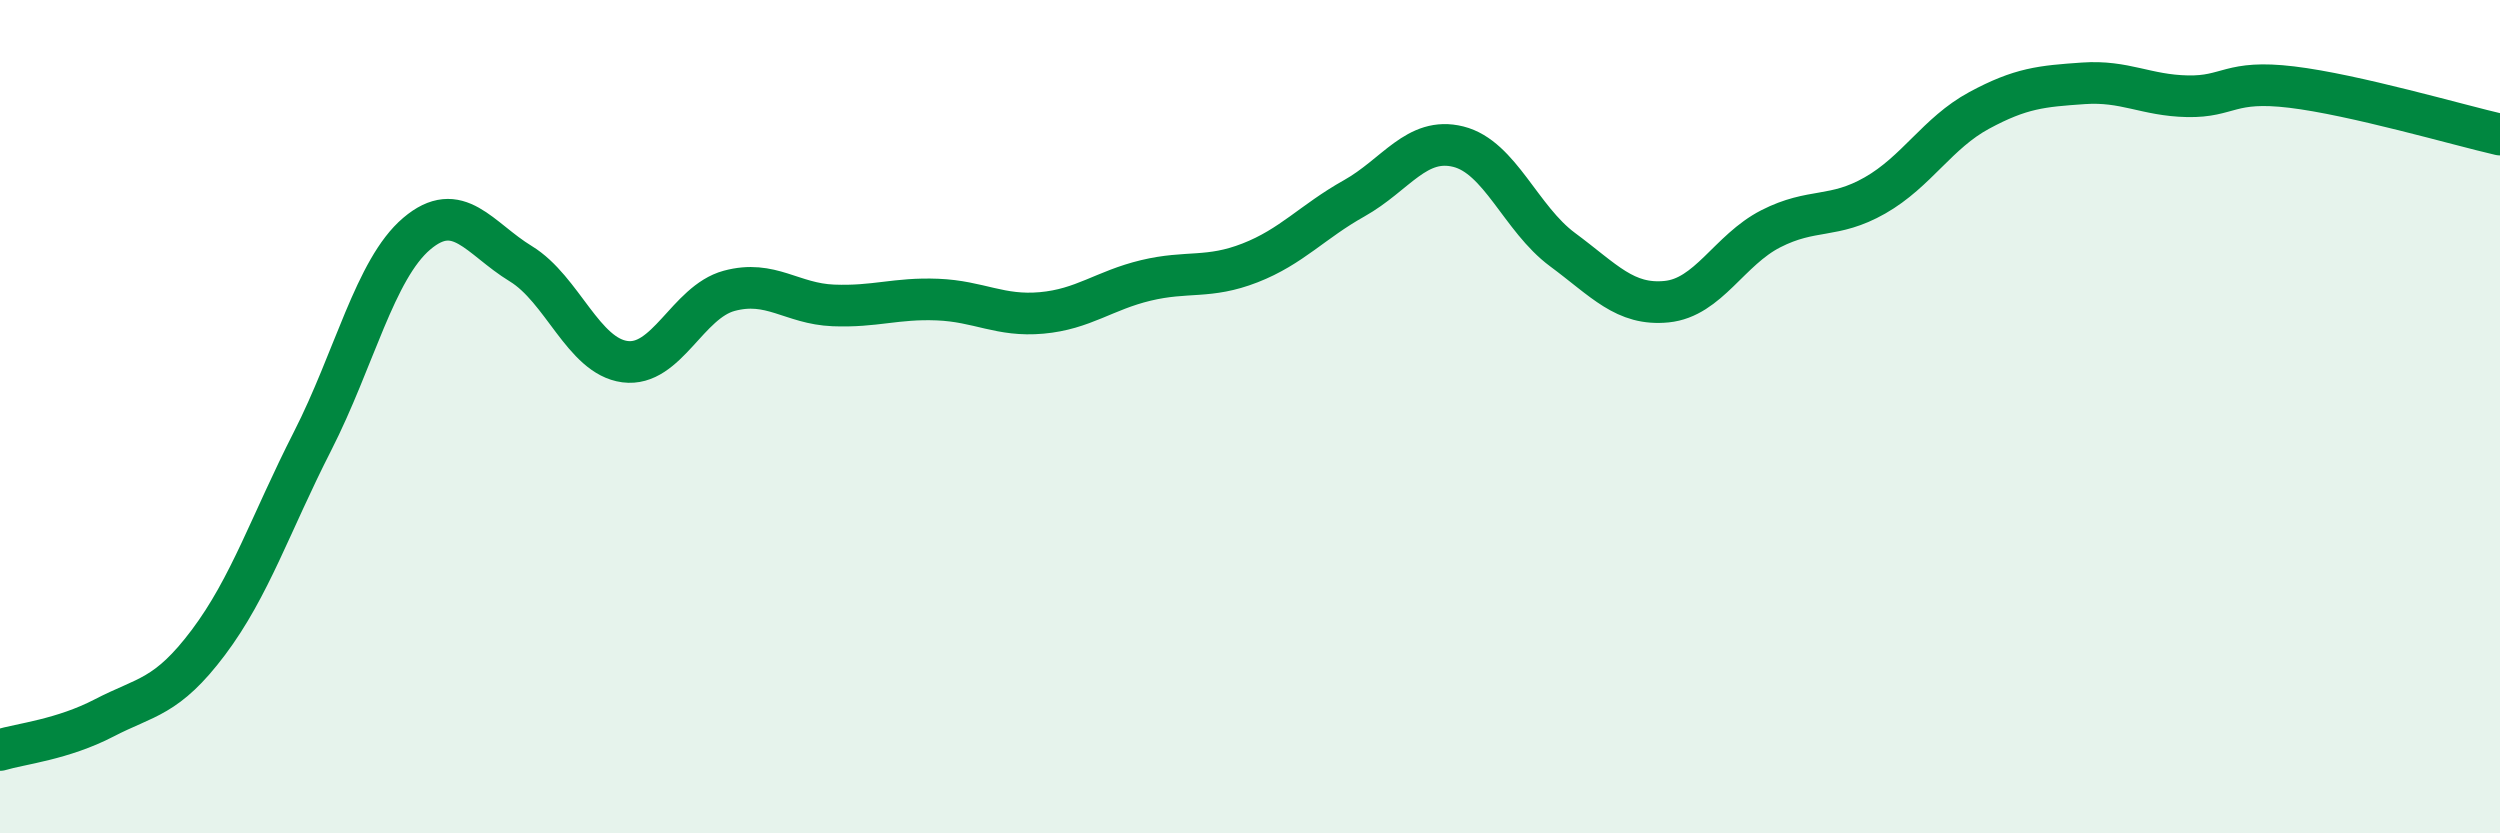
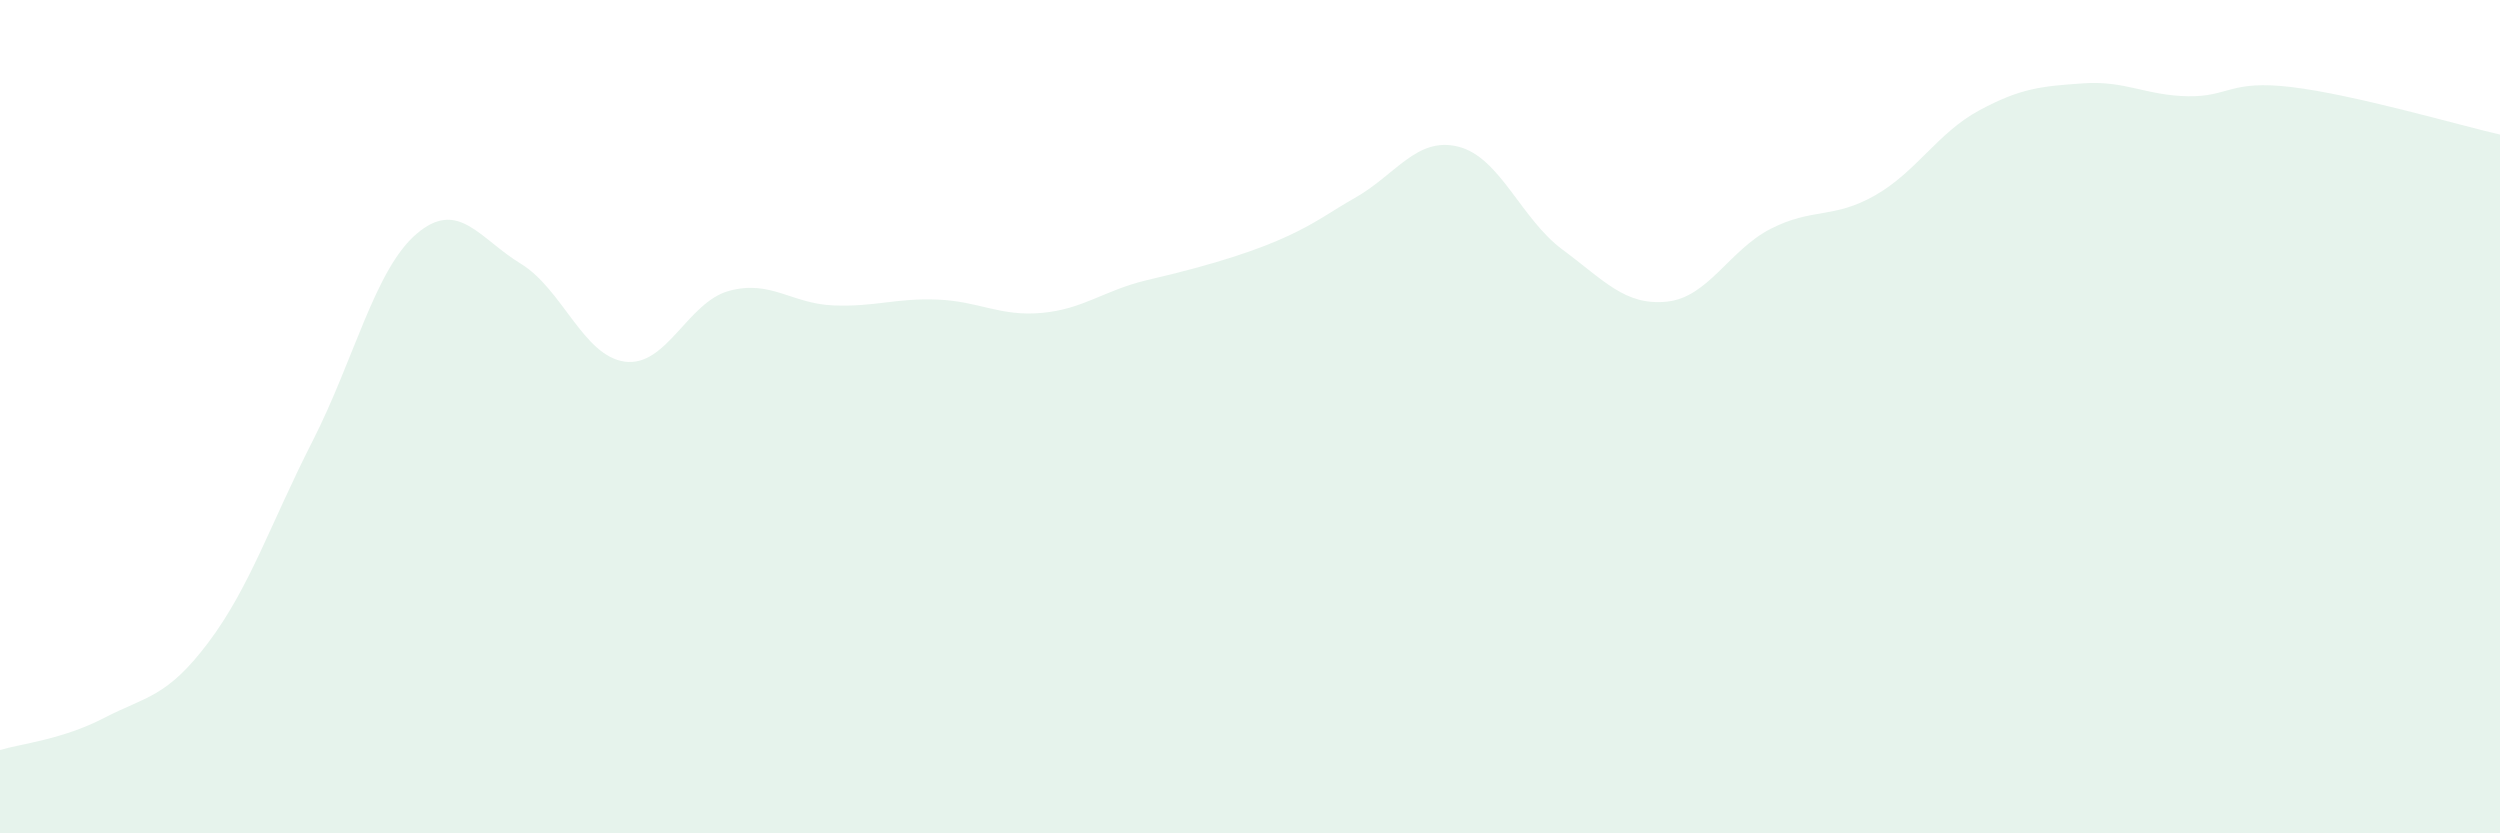
<svg xmlns="http://www.w3.org/2000/svg" width="60" height="20" viewBox="0 0 60 20">
-   <path d="M 0,18 C 0.5,17.85 1.5,17.75 2.5,17.23 C 3.5,16.71 4,16.75 5,15.42 C 6,14.09 6.5,12.55 7.5,10.59 C 8.5,8.63 9,6.46 10,5.61 C 11,4.76 11.5,5.72 12.5,6.33 C 13.5,6.94 14,8.55 15,8.68 C 16,8.81 16.5,7.25 17.5,6.98 C 18.5,6.71 19,7.29 20,7.33 C 21,7.37 21.5,7.15 22.5,7.19 C 23.5,7.23 24,7.6 25,7.51 C 26,7.42 26.5,6.97 27.5,6.73 C 28.5,6.49 29,6.7 30,6.31 C 31,5.92 31.5,5.32 32.5,4.76 C 33.5,4.2 34,3.27 35,3.52 C 36,3.77 36.5,5.25 37.5,5.99 C 38.5,6.73 39,7.34 40,7.24 C 41,7.14 41.5,6 42.5,5.49 C 43.5,4.98 44,5.26 45,4.69 C 46,4.12 46.5,3.19 47.5,2.65 C 48.5,2.11 49,2.07 50,2 C 51,1.93 51.5,2.29 52.5,2.31 C 53.5,2.33 53.5,1.91 55,2.09 C 56.5,2.27 59,3 60,3.23L60 20L0 20Z" fill="#008740" opacity="0.1" stroke-linecap="round" stroke-linejoin="round" />
-   <path d="M 0,18 C 0.5,17.85 1.5,17.75 2.5,17.23 C 3.5,16.71 4,16.75 5,15.42 C 6,14.09 6.5,12.55 7.5,10.59 C 8.5,8.63 9,6.46 10,5.61 C 11,4.76 11.5,5.72 12.5,6.33 C 13.5,6.94 14,8.55 15,8.68 C 16,8.81 16.5,7.25 17.5,6.98 C 18.5,6.71 19,7.29 20,7.33 C 21,7.37 21.5,7.15 22.5,7.19 C 23.5,7.23 24,7.6 25,7.51 C 26,7.42 26.5,6.97 27.5,6.73 C 28.5,6.49 29,6.7 30,6.31 C 31,5.92 31.5,5.32 32.5,4.76 C 33.5,4.2 34,3.27 35,3.52 C 36,3.77 36.5,5.25 37.5,5.99 C 38.5,6.73 39,7.34 40,7.24 C 41,7.14 41.5,6 42.5,5.49 C 43.5,4.98 44,5.26 45,4.69 C 46,4.12 46.5,3.19 47.5,2.65 C 48.5,2.11 49,2.07 50,2 C 51,1.93 51.5,2.29 52.5,2.31 C 53.5,2.33 53.5,1.91 55,2.09 C 56.5,2.27 59,3 60,3.23" stroke="#008740" stroke-width="1" fill="none" stroke-linecap="round" stroke-linejoin="round" />
+   <path d="M 0,18 C 0.5,17.85 1.5,17.75 2.5,17.23 C 3.5,16.71 4,16.75 5,15.42 C 6,14.09 6.5,12.55 7.5,10.59 C 8.5,8.63 9,6.46 10,5.61 C 11,4.76 11.5,5.72 12.5,6.33 C 13.5,6.94 14,8.55 15,8.68 C 16,8.81 16.5,7.25 17.5,6.98 C 18.5,6.71 19,7.29 20,7.33 C 21,7.37 21.5,7.15 22.5,7.19 C 23.5,7.23 24,7.6 25,7.51 C 26,7.42 26.5,6.97 27.5,6.73 C 31,5.92 31.5,5.32 32.5,4.76 C 33.5,4.2 34,3.27 35,3.52 C 36,3.77 36.5,5.25 37.5,5.99 C 38.5,6.73 39,7.34 40,7.24 C 41,7.14 41.5,6 42.5,5.49 C 43.5,4.98 44,5.26 45,4.69 C 46,4.12 46.5,3.19 47.5,2.65 C 48.5,2.11 49,2.07 50,2 C 51,1.93 51.5,2.29 52.5,2.31 C 53.5,2.33 53.5,1.91 55,2.09 C 56.5,2.27 59,3 60,3.23L60 20L0 20Z" fill="#008740" opacity="0.1" stroke-linecap="round" stroke-linejoin="round" />
</svg>